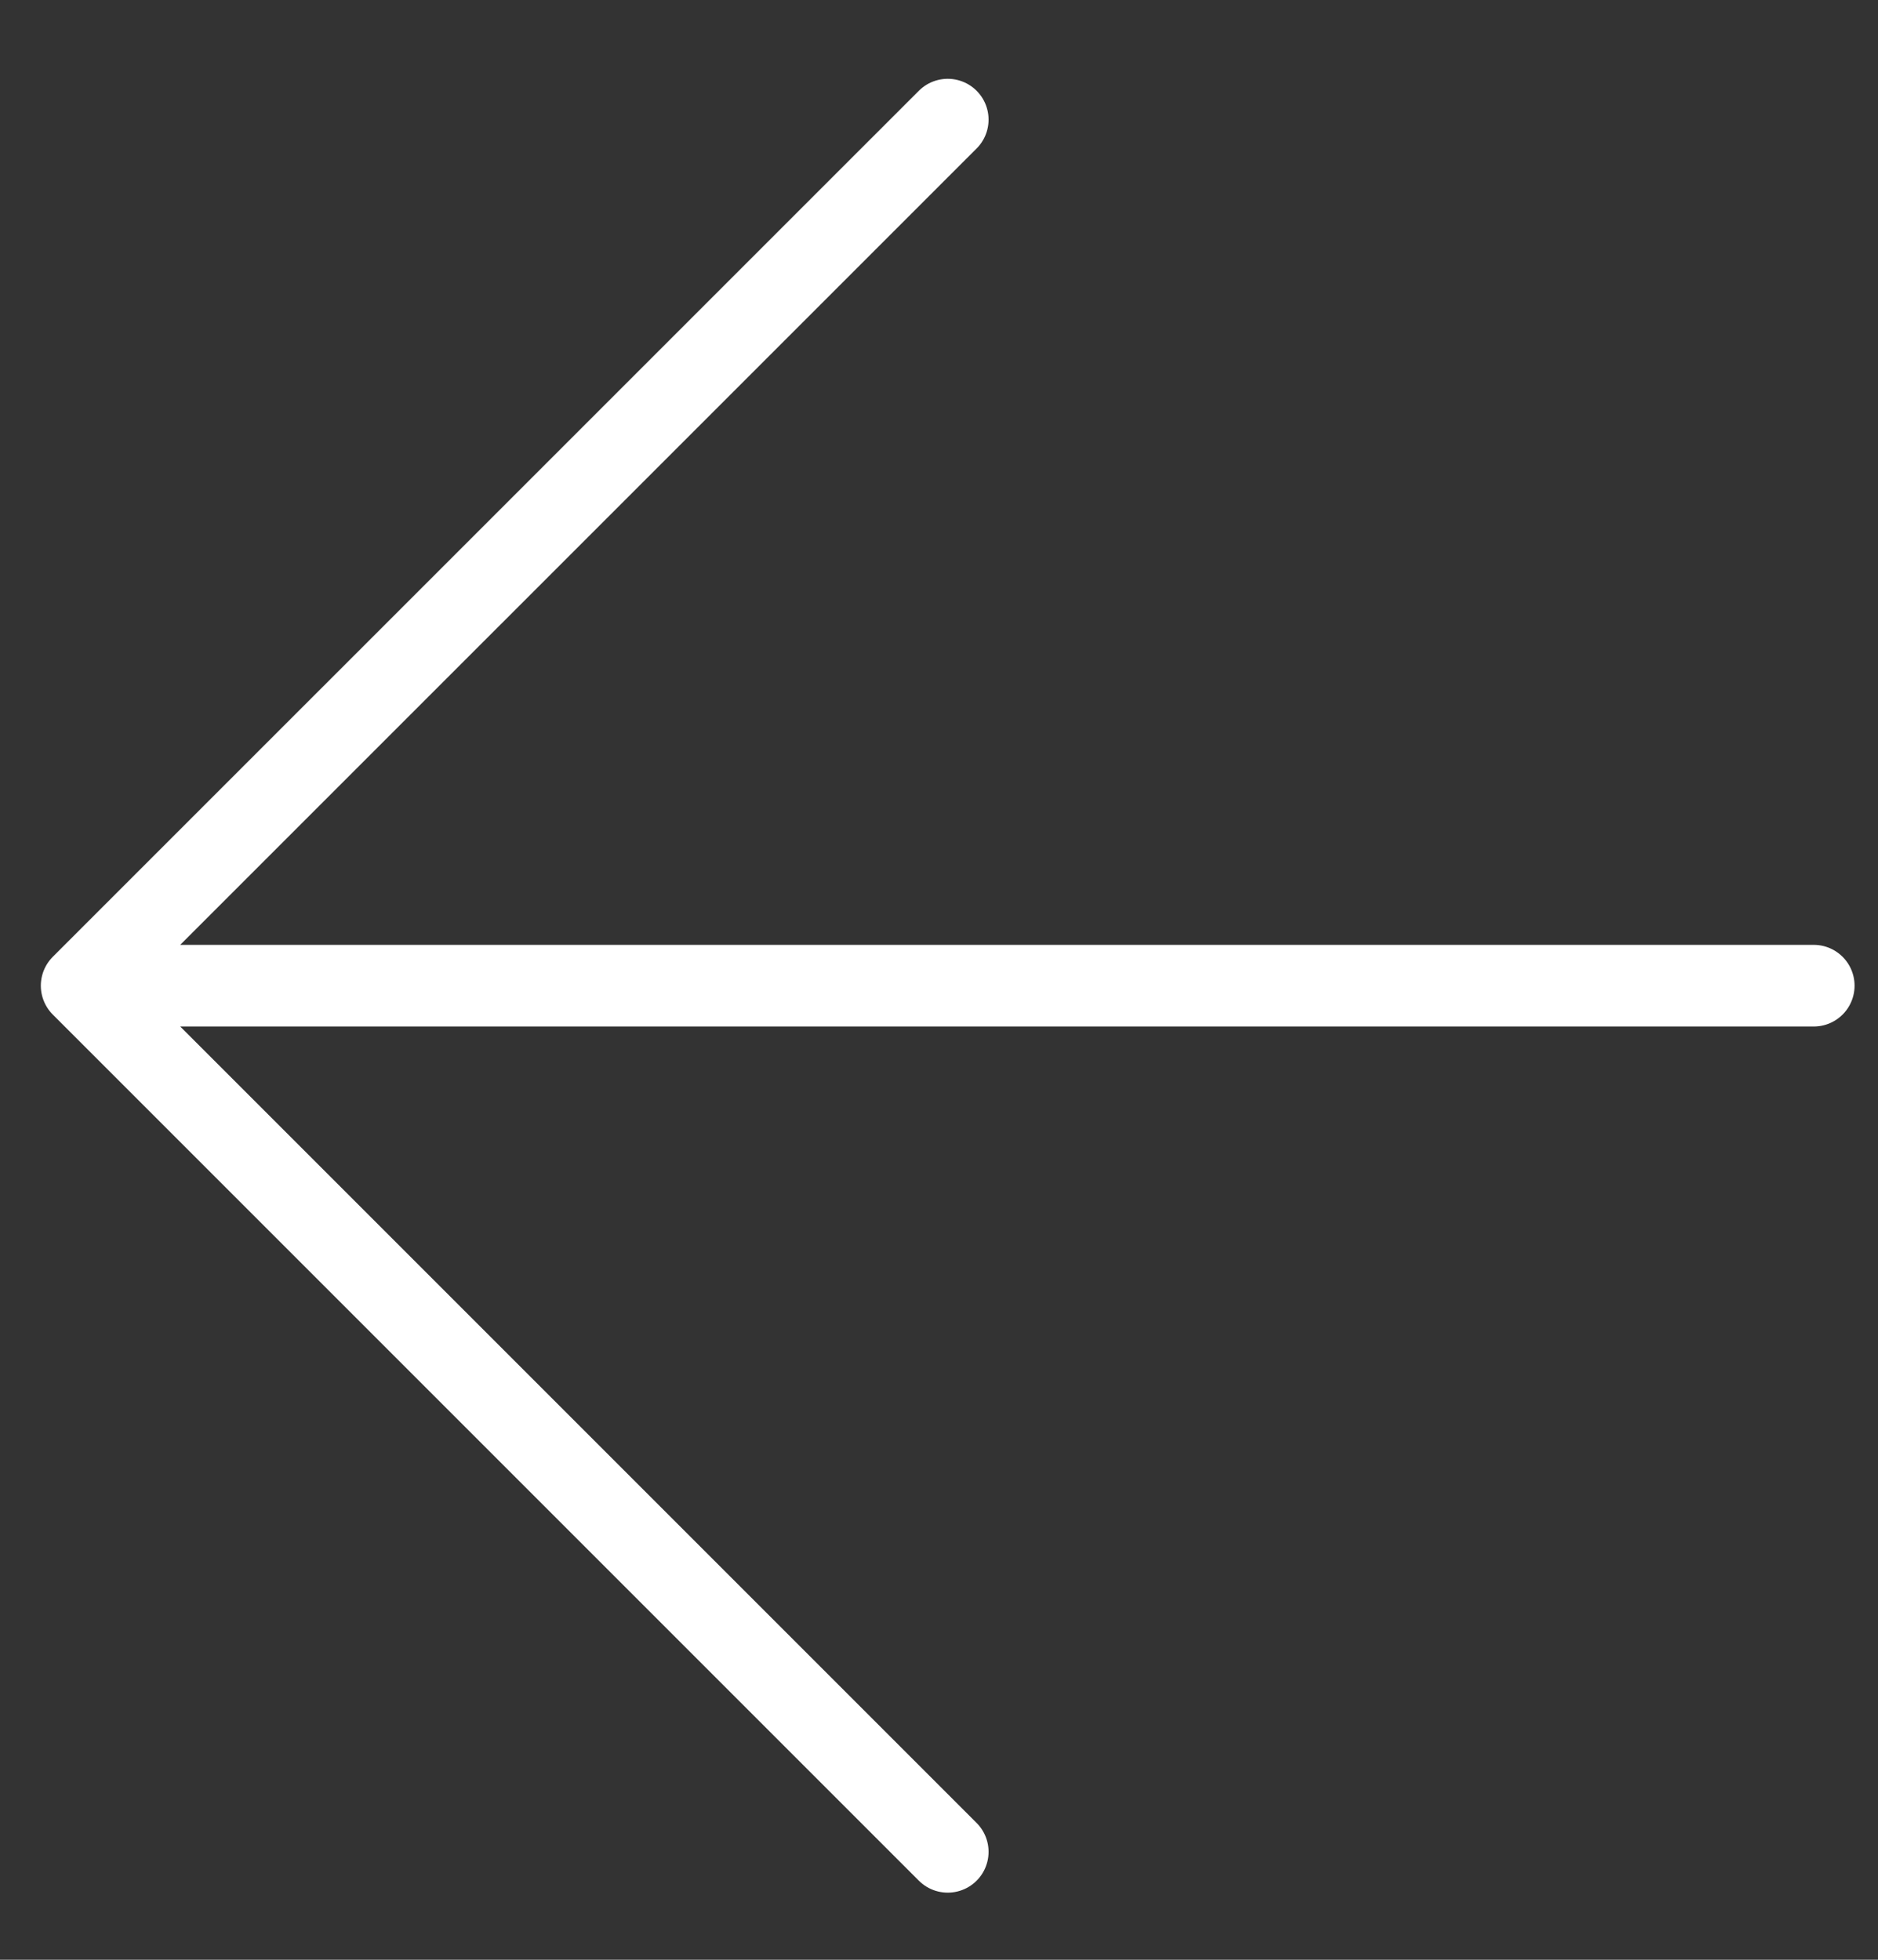
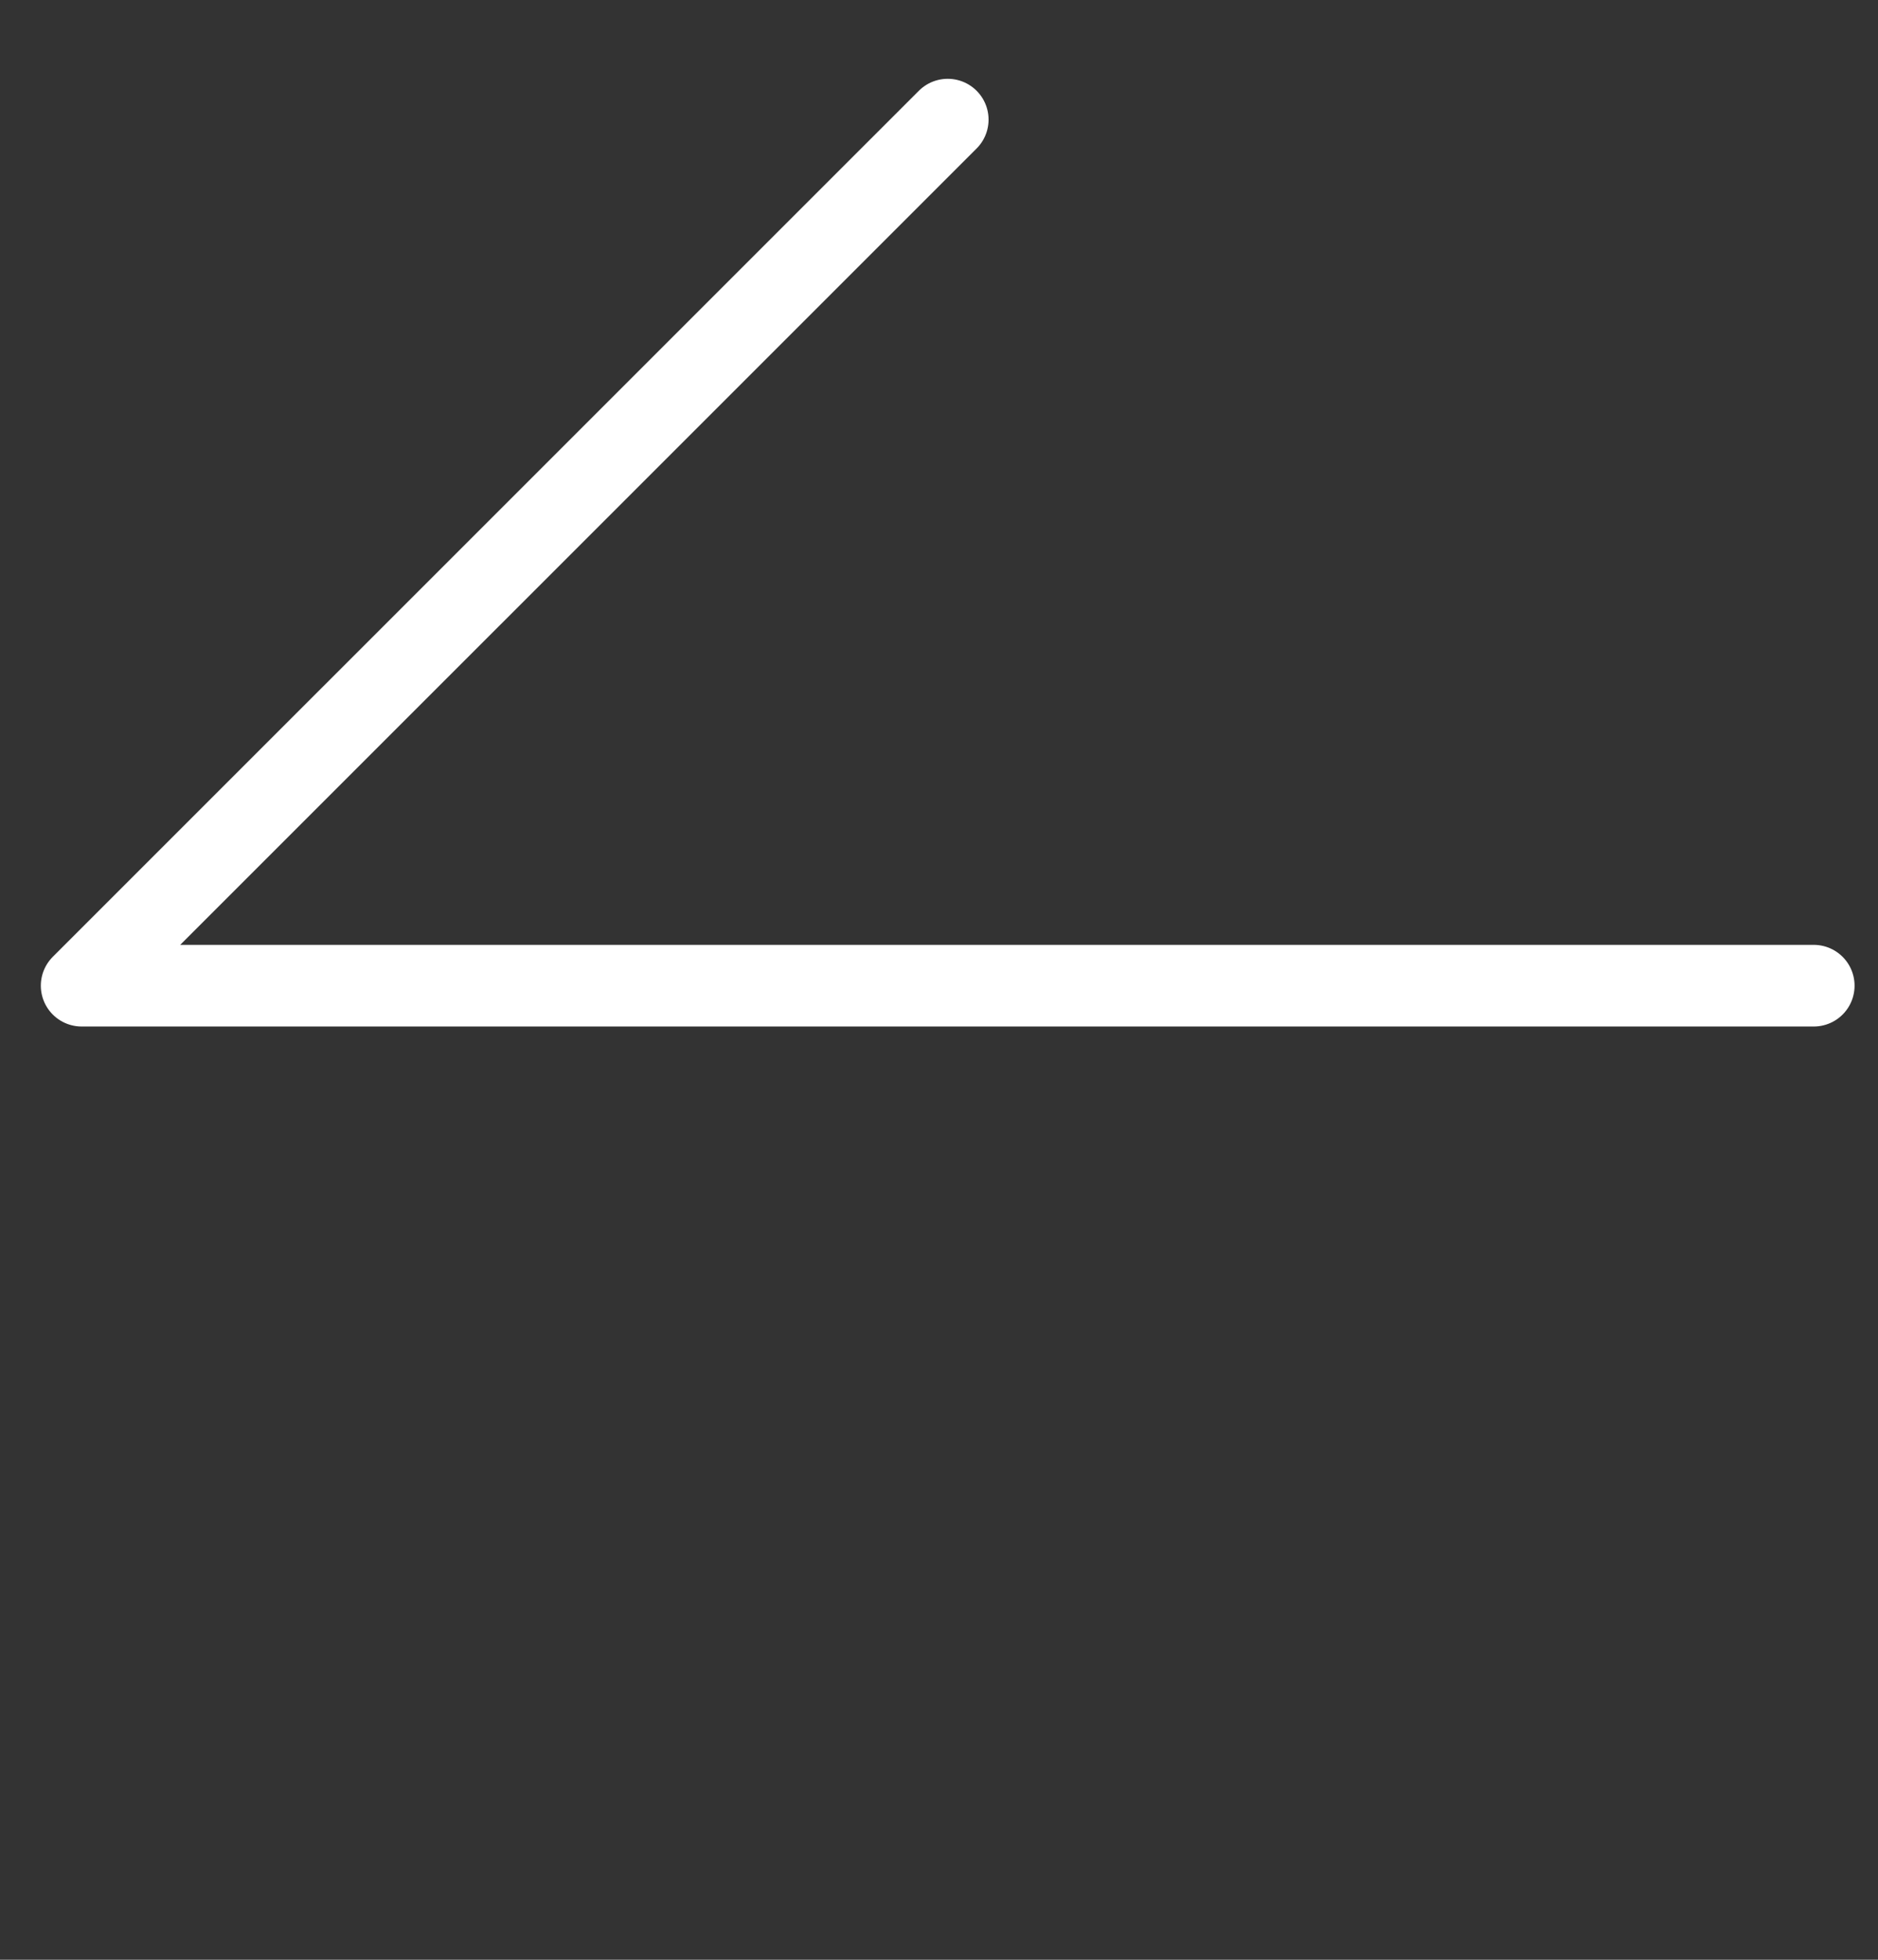
<svg xmlns="http://www.w3.org/2000/svg" width="23" height="24" viewBox="0 0 23 24" fill="none">
  <rect x="0" y="0" width="23" height="24" fill="#333333" stroke="none" />
-   <path d="M1 12.071L22.213 12.071M1 12.071L11.607 22.678M1 12.071L11.607 1.465" stroke="white" stroke-linecap="round" stroke-linejoin="round" />
+   <path d="M1 12.071L22.213 12.071M1 12.071M1 12.071L11.607 1.465" stroke="white" stroke-linecap="round" stroke-linejoin="round" />
</svg>